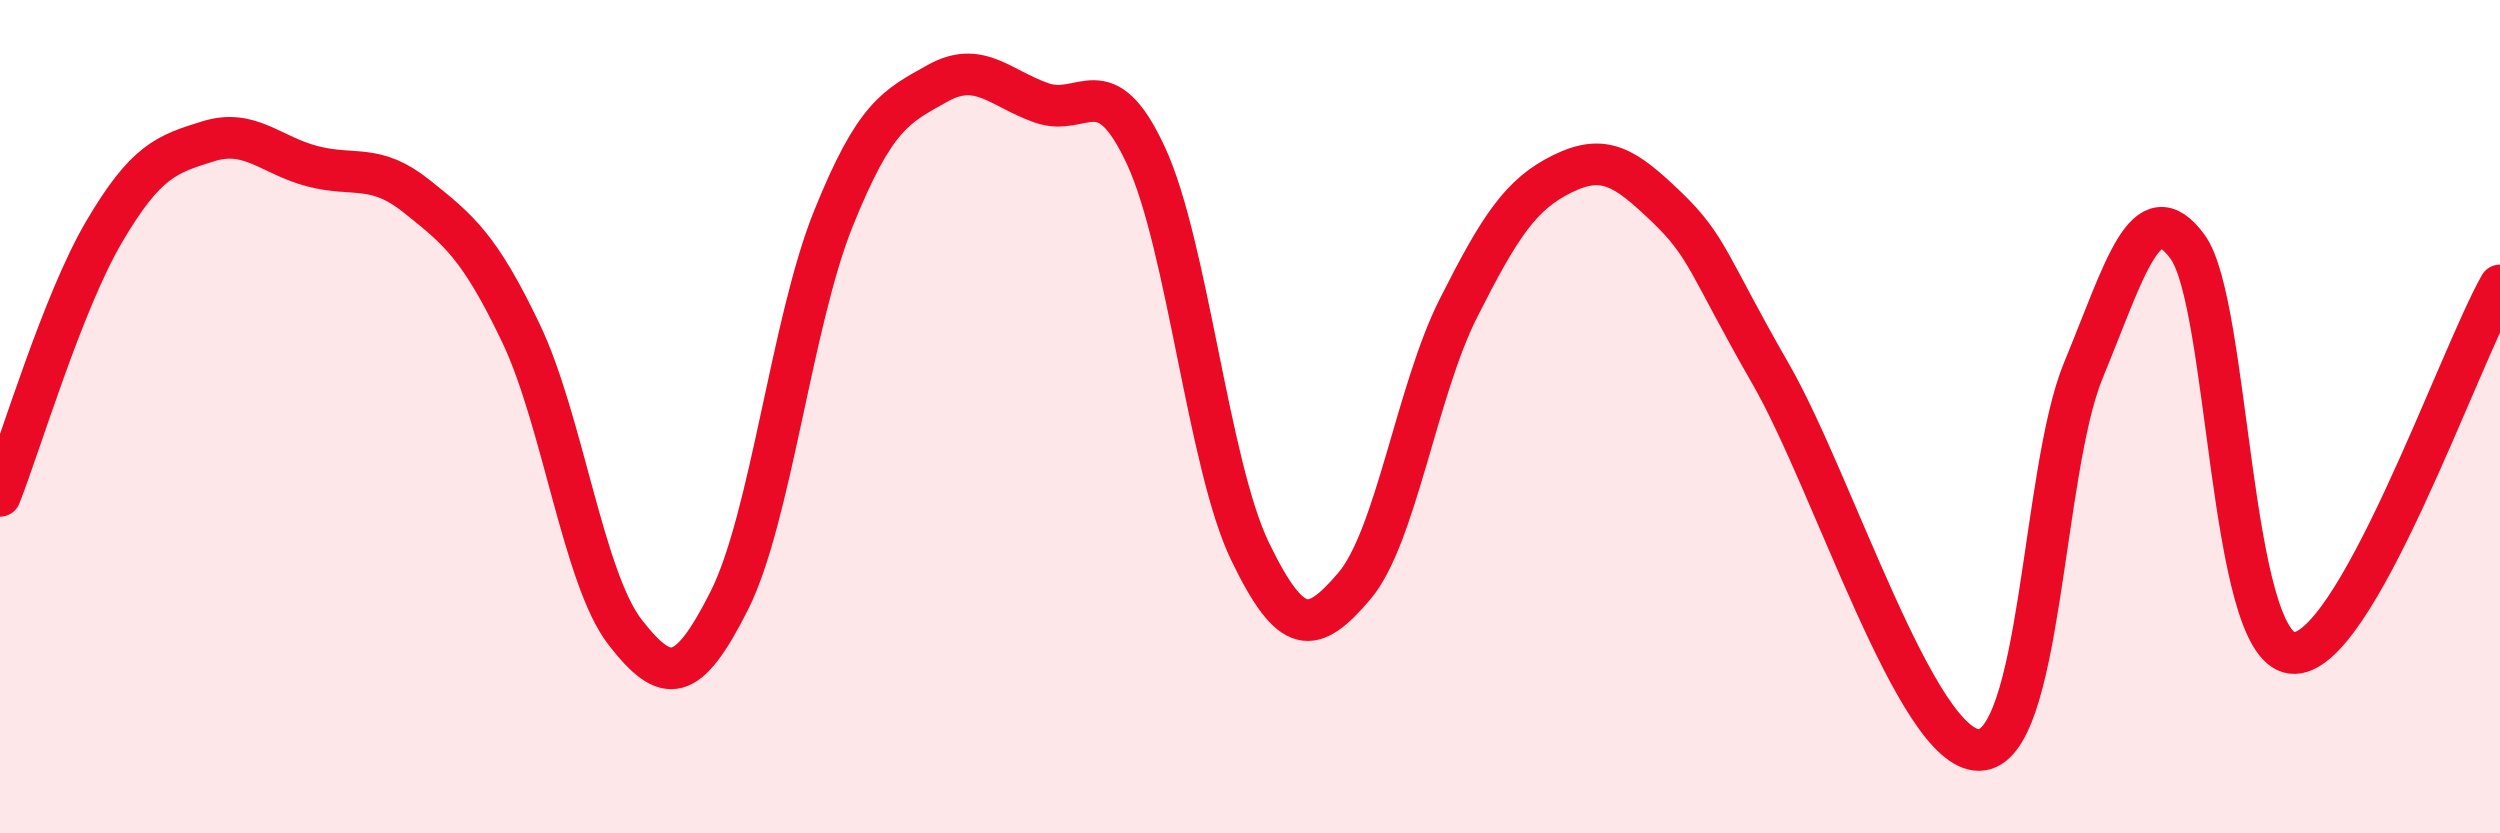
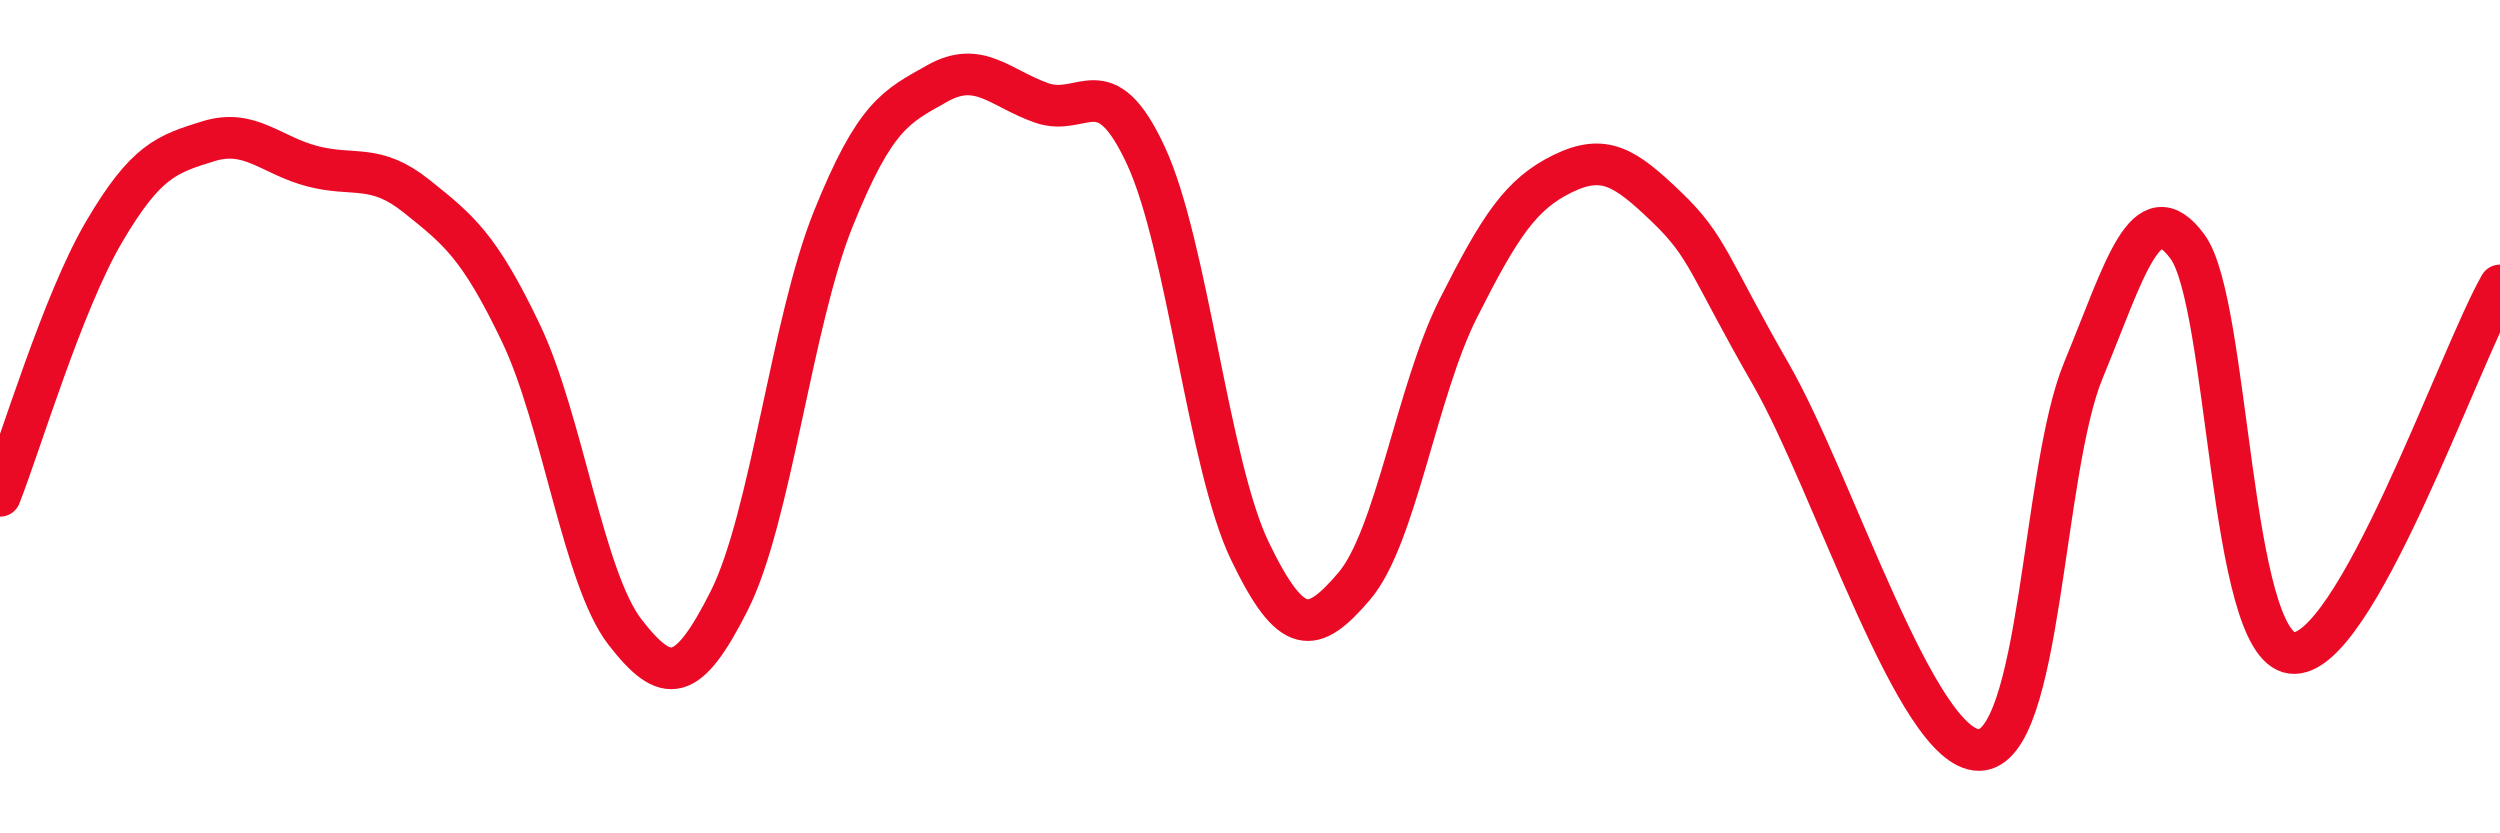
<svg xmlns="http://www.w3.org/2000/svg" width="60" height="20" viewBox="0 0 60 20">
-   <path d="M 0,11.9 C 0.5,10.63 1.5,7.26 2.5,5.56 C 3.5,3.86 4,3.7 5,3.39 C 6,3.08 6.5,3.73 7.5,3.99 C 8.5,4.25 9,3.91 10,4.71 C 11,5.51 11.5,5.9 12.5,7.99 C 13.5,10.08 14,13.88 15,15.17 C 16,16.46 16.5,16.4 17.5,14.42 C 18.5,12.44 19,7.73 20,5.25 C 21,2.77 21.5,2.56 22.5,2 C 23.5,1.44 24,2.12 25,2.47 C 26,2.82 26.5,1.58 27.5,3.73 C 28.5,5.88 29,11.16 30,13.23 C 31,15.3 31.5,15.24 32.5,14.07 C 33.5,12.9 34,9.38 35,7.4 C 36,5.42 36.5,4.66 37.5,4.17 C 38.5,3.68 39,4.01 40,4.97 C 41,5.93 41,6.37 42.5,8.98 C 44,11.59 46,18.02 47.5,18 C 49,17.98 49,11.31 50,8.89 C 51,6.47 51.5,4.56 52.5,5.92 C 53.5,7.28 53.5,15.48 55,15.67 C 56.5,15.86 59,8.61 60,6.85L60 20L0 20Z" fill="#EB0A25" opacity="0.1" stroke-linecap="round" stroke-linejoin="round" />
  <path d="M 0,11.9 C 0.5,10.63 1.5,7.26 2.5,5.56 C 3.5,3.86 4,3.7 5,3.39 C 6,3.08 6.5,3.73 7.5,3.99 C 8.5,4.25 9,3.91 10,4.71 C 11,5.51 11.5,5.9 12.5,7.99 C 13.5,10.08 14,13.88 15,15.17 C 16,16.46 16.5,16.4 17.5,14.42 C 18.5,12.44 19,7.73 20,5.25 C 21,2.77 21.5,2.56 22.5,2 C 23.5,1.44 24,2.12 25,2.47 C 26,2.82 26.5,1.58 27.5,3.73 C 28.5,5.88 29,11.16 30,13.23 C 31,15.3 31.5,15.24 32.5,14.07 C 33.5,12.9 34,9.38 35,7.4 C 36,5.42 36.5,4.66 37.5,4.17 C 38.5,3.68 39,4.01 40,4.97 C 41,5.93 41,6.37 42.5,8.98 C 44,11.59 46,18.02 47.5,18 C 49,17.98 49,11.31 50,8.89 C 51,6.47 51.5,4.56 52.5,5.92 C 53.5,7.28 53.5,15.48 55,15.67 C 56.5,15.86 59,8.61 60,6.85" stroke="#EB0A25" stroke-width="1" fill="none" stroke-linecap="round" stroke-linejoin="round" />
</svg>